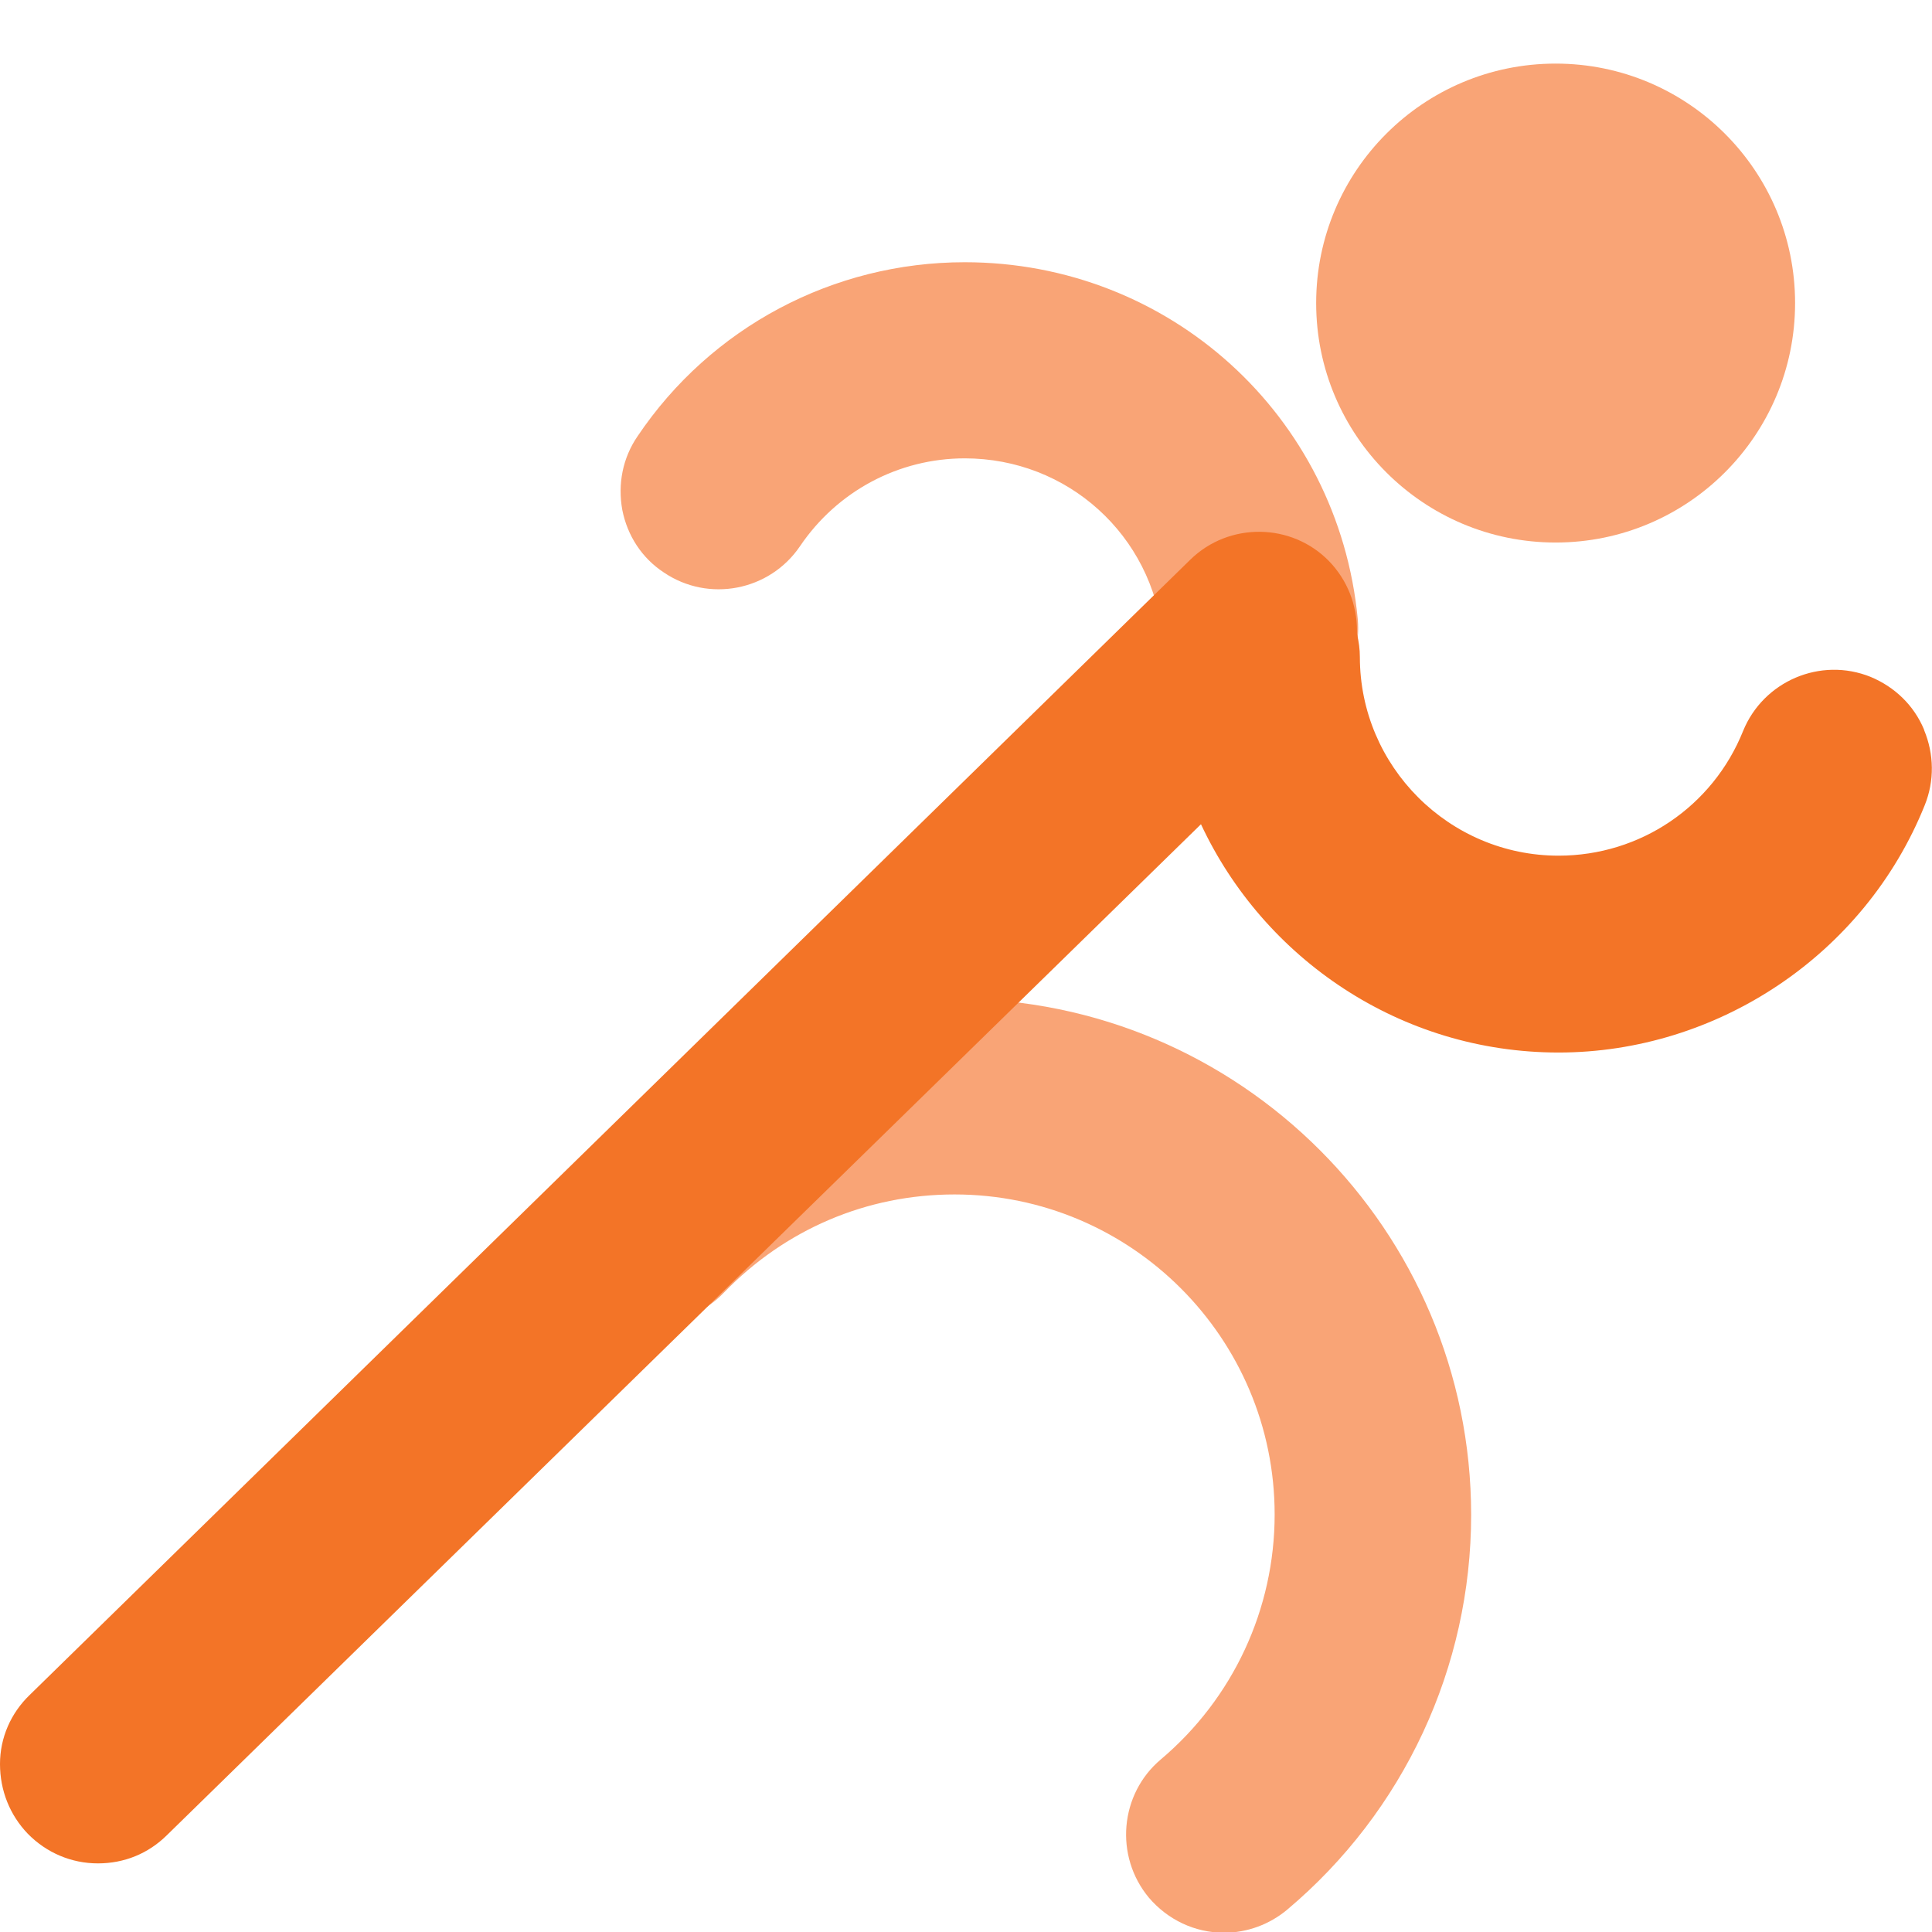
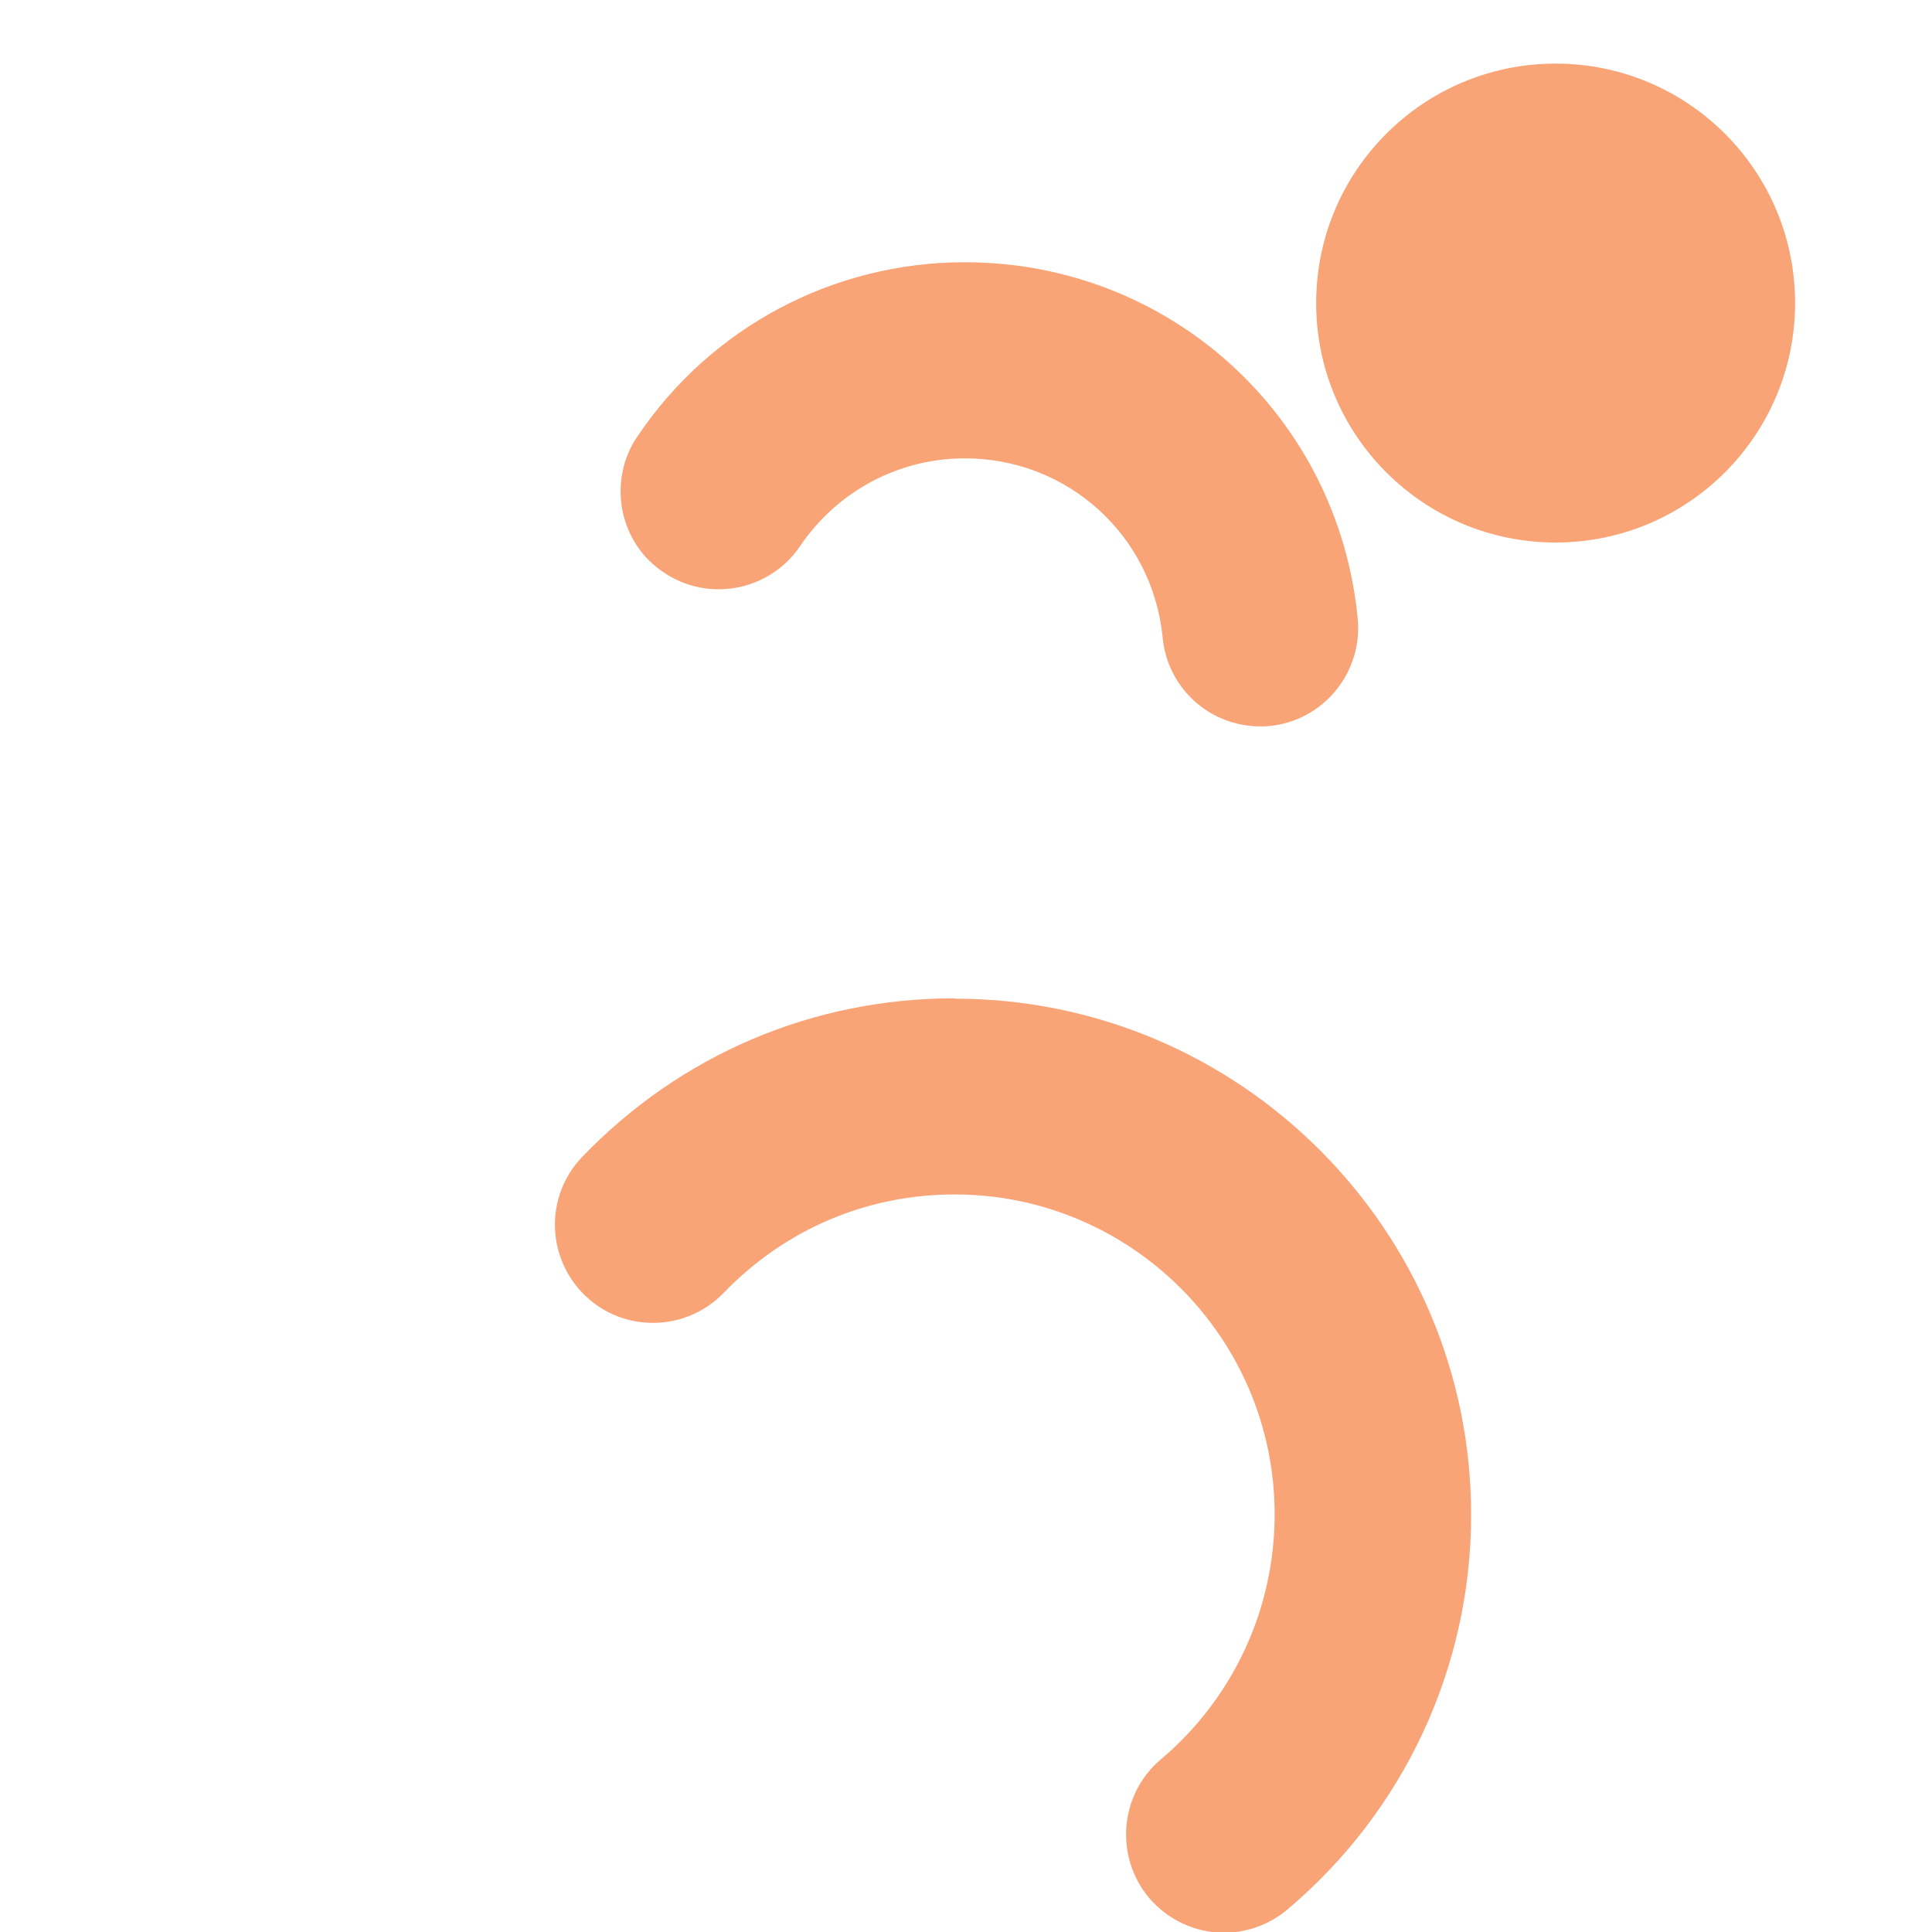
<svg xmlns="http://www.w3.org/2000/svg" width="37" height="37" viewBox="0 0 37 37" fill="none">
  <g clip-path="url(#clip0_6078_145)">
    <path d="M29.792 10.39C32.325 10.39 34.378 8.336 34.378 5.804C34.378 3.271 32.325 1.218 29.792 1.218C27.259 1.218 25.206 3.271 25.206 5.804C25.206 8.336 27.259 10.39 29.792 10.39Z" fill="#F9A476" />
    <path d="M18.275 19.119C15.564 19.119 13.032 20.198 11.15 22.156C10.431 22.903 10.459 24.093 11.206 24.812C11.953 25.531 13.143 25.504 13.862 24.757C15.031 23.546 16.594 22.875 18.282 22.875C21.658 22.875 24.411 25.621 24.411 29.004C24.411 30.816 23.615 32.525 22.232 33.694C21.443 34.358 21.34 35.547 22.003 36.343C22.363 36.765 22.882 37.014 23.442 37.014C23.885 37.014 24.314 36.855 24.653 36.571C26.887 34.69 28.174 31.93 28.174 29.011C28.174 23.56 23.74 19.126 18.289 19.126L18.275 19.119Z" fill="#F9A476" />
    <path d="M12.714 10.964C13.572 11.545 14.741 11.317 15.322 10.459C16.034 9.407 17.21 8.778 18.476 8.778C20.447 8.778 22.073 10.251 22.266 12.209C22.356 13.177 23.166 13.911 24.134 13.911C24.196 13.911 24.252 13.911 24.314 13.904C24.812 13.855 25.262 13.613 25.58 13.226C25.898 12.838 26.05 12.347 26.002 11.849C25.628 7.955 22.391 5.022 18.476 5.022C15.958 5.022 13.613 6.267 12.209 8.356C11.925 8.771 11.828 9.269 11.918 9.767C12.015 10.258 12.292 10.687 12.714 10.964Z" fill="#F9A476" />
-     <path d="M36.848 13.973C36.654 13.509 36.288 13.156 35.824 12.963C34.863 12.575 33.77 13.046 33.382 14C32.801 15.446 31.411 16.387 29.848 16.387C27.752 16.387 26.043 14.678 26.043 12.582C26.043 12.43 26.022 12.285 25.988 12.14C25.988 12.119 25.988 12.105 25.988 12.084C25.988 11.579 25.801 11.109 25.455 10.749C24.736 10.009 23.539 9.995 22.799 10.715L0.567 32.462C0.208 32.808 0 33.279 0 33.783C0 34.288 0.187 34.759 0.533 35.119C0.892 35.485 1.37 35.686 1.875 35.686C2.38 35.686 2.836 35.499 3.189 35.153L23 15.785C24.203 18.358 26.818 20.157 29.848 20.157C32.877 20.157 35.706 18.296 36.862 15.418C37.048 14.955 37.041 14.443 36.848 13.98V13.973Z" fill="#F37427" />
  </g>
  <defs>
    <clipPath id="clip0_6078_145">
      <rect width="37" height="35.783" fill="white" transform="translate(0 1.218)" />
    </clipPath>
  </defs>
</svg>